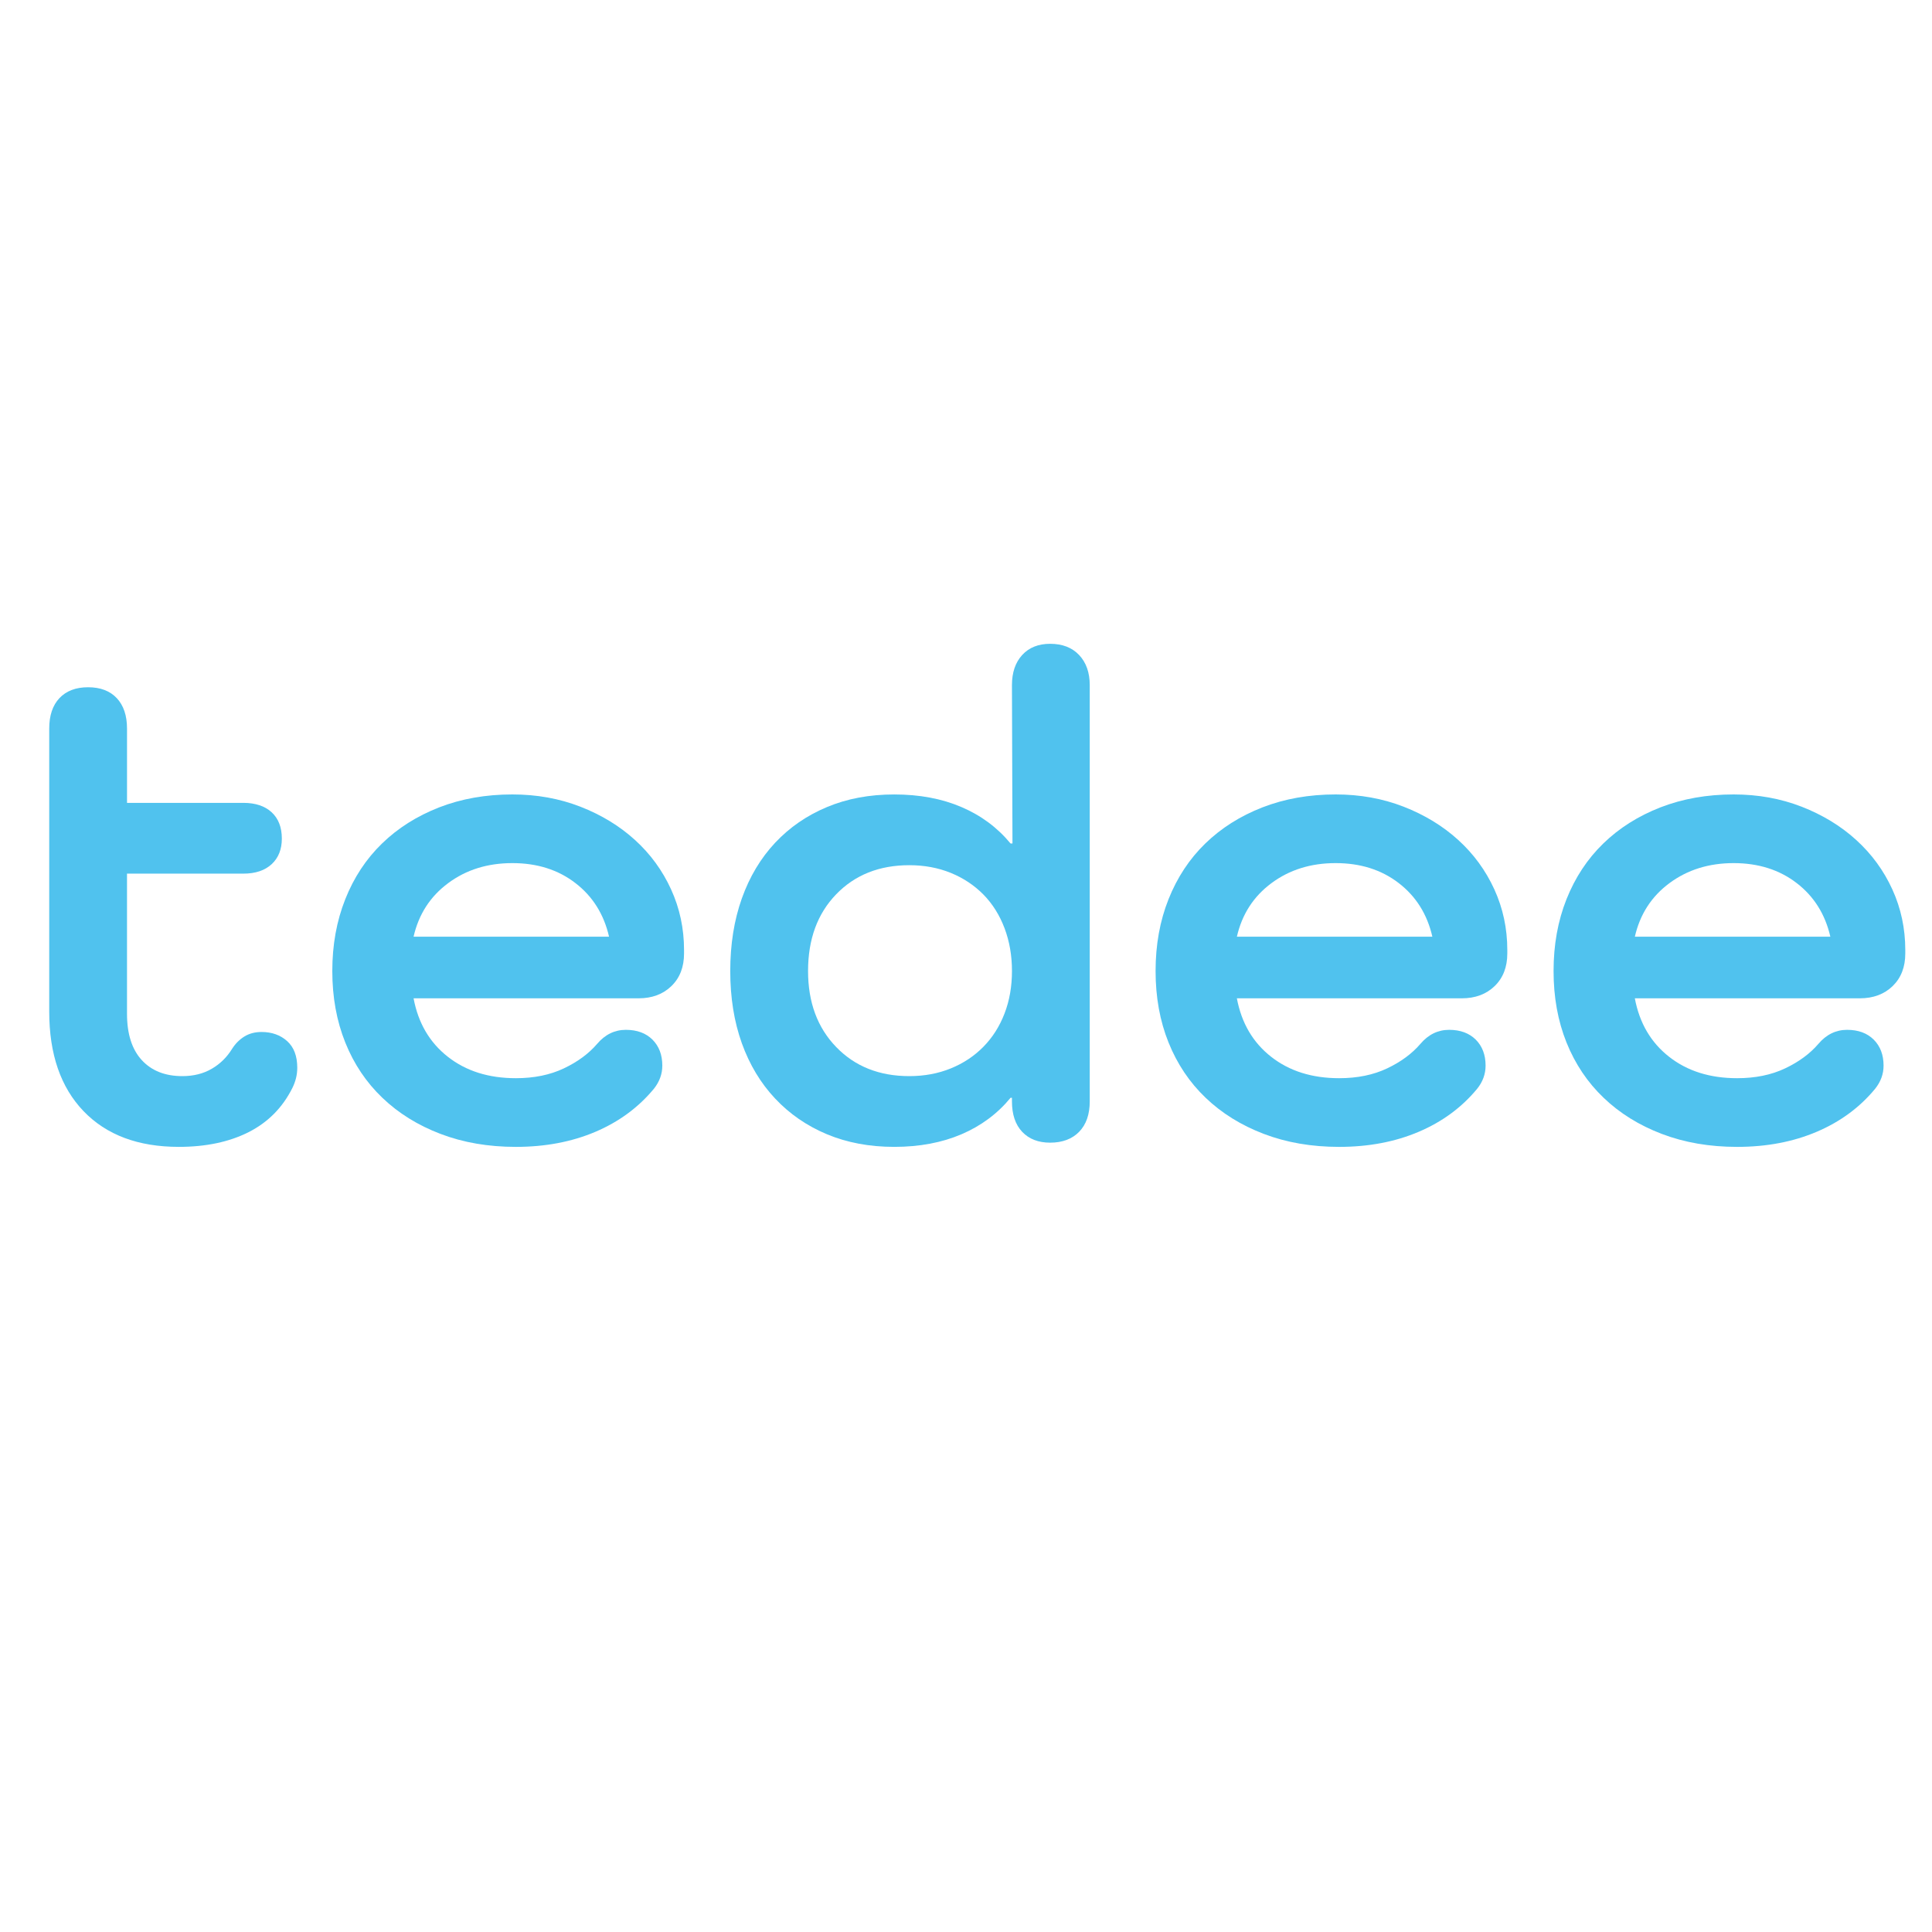
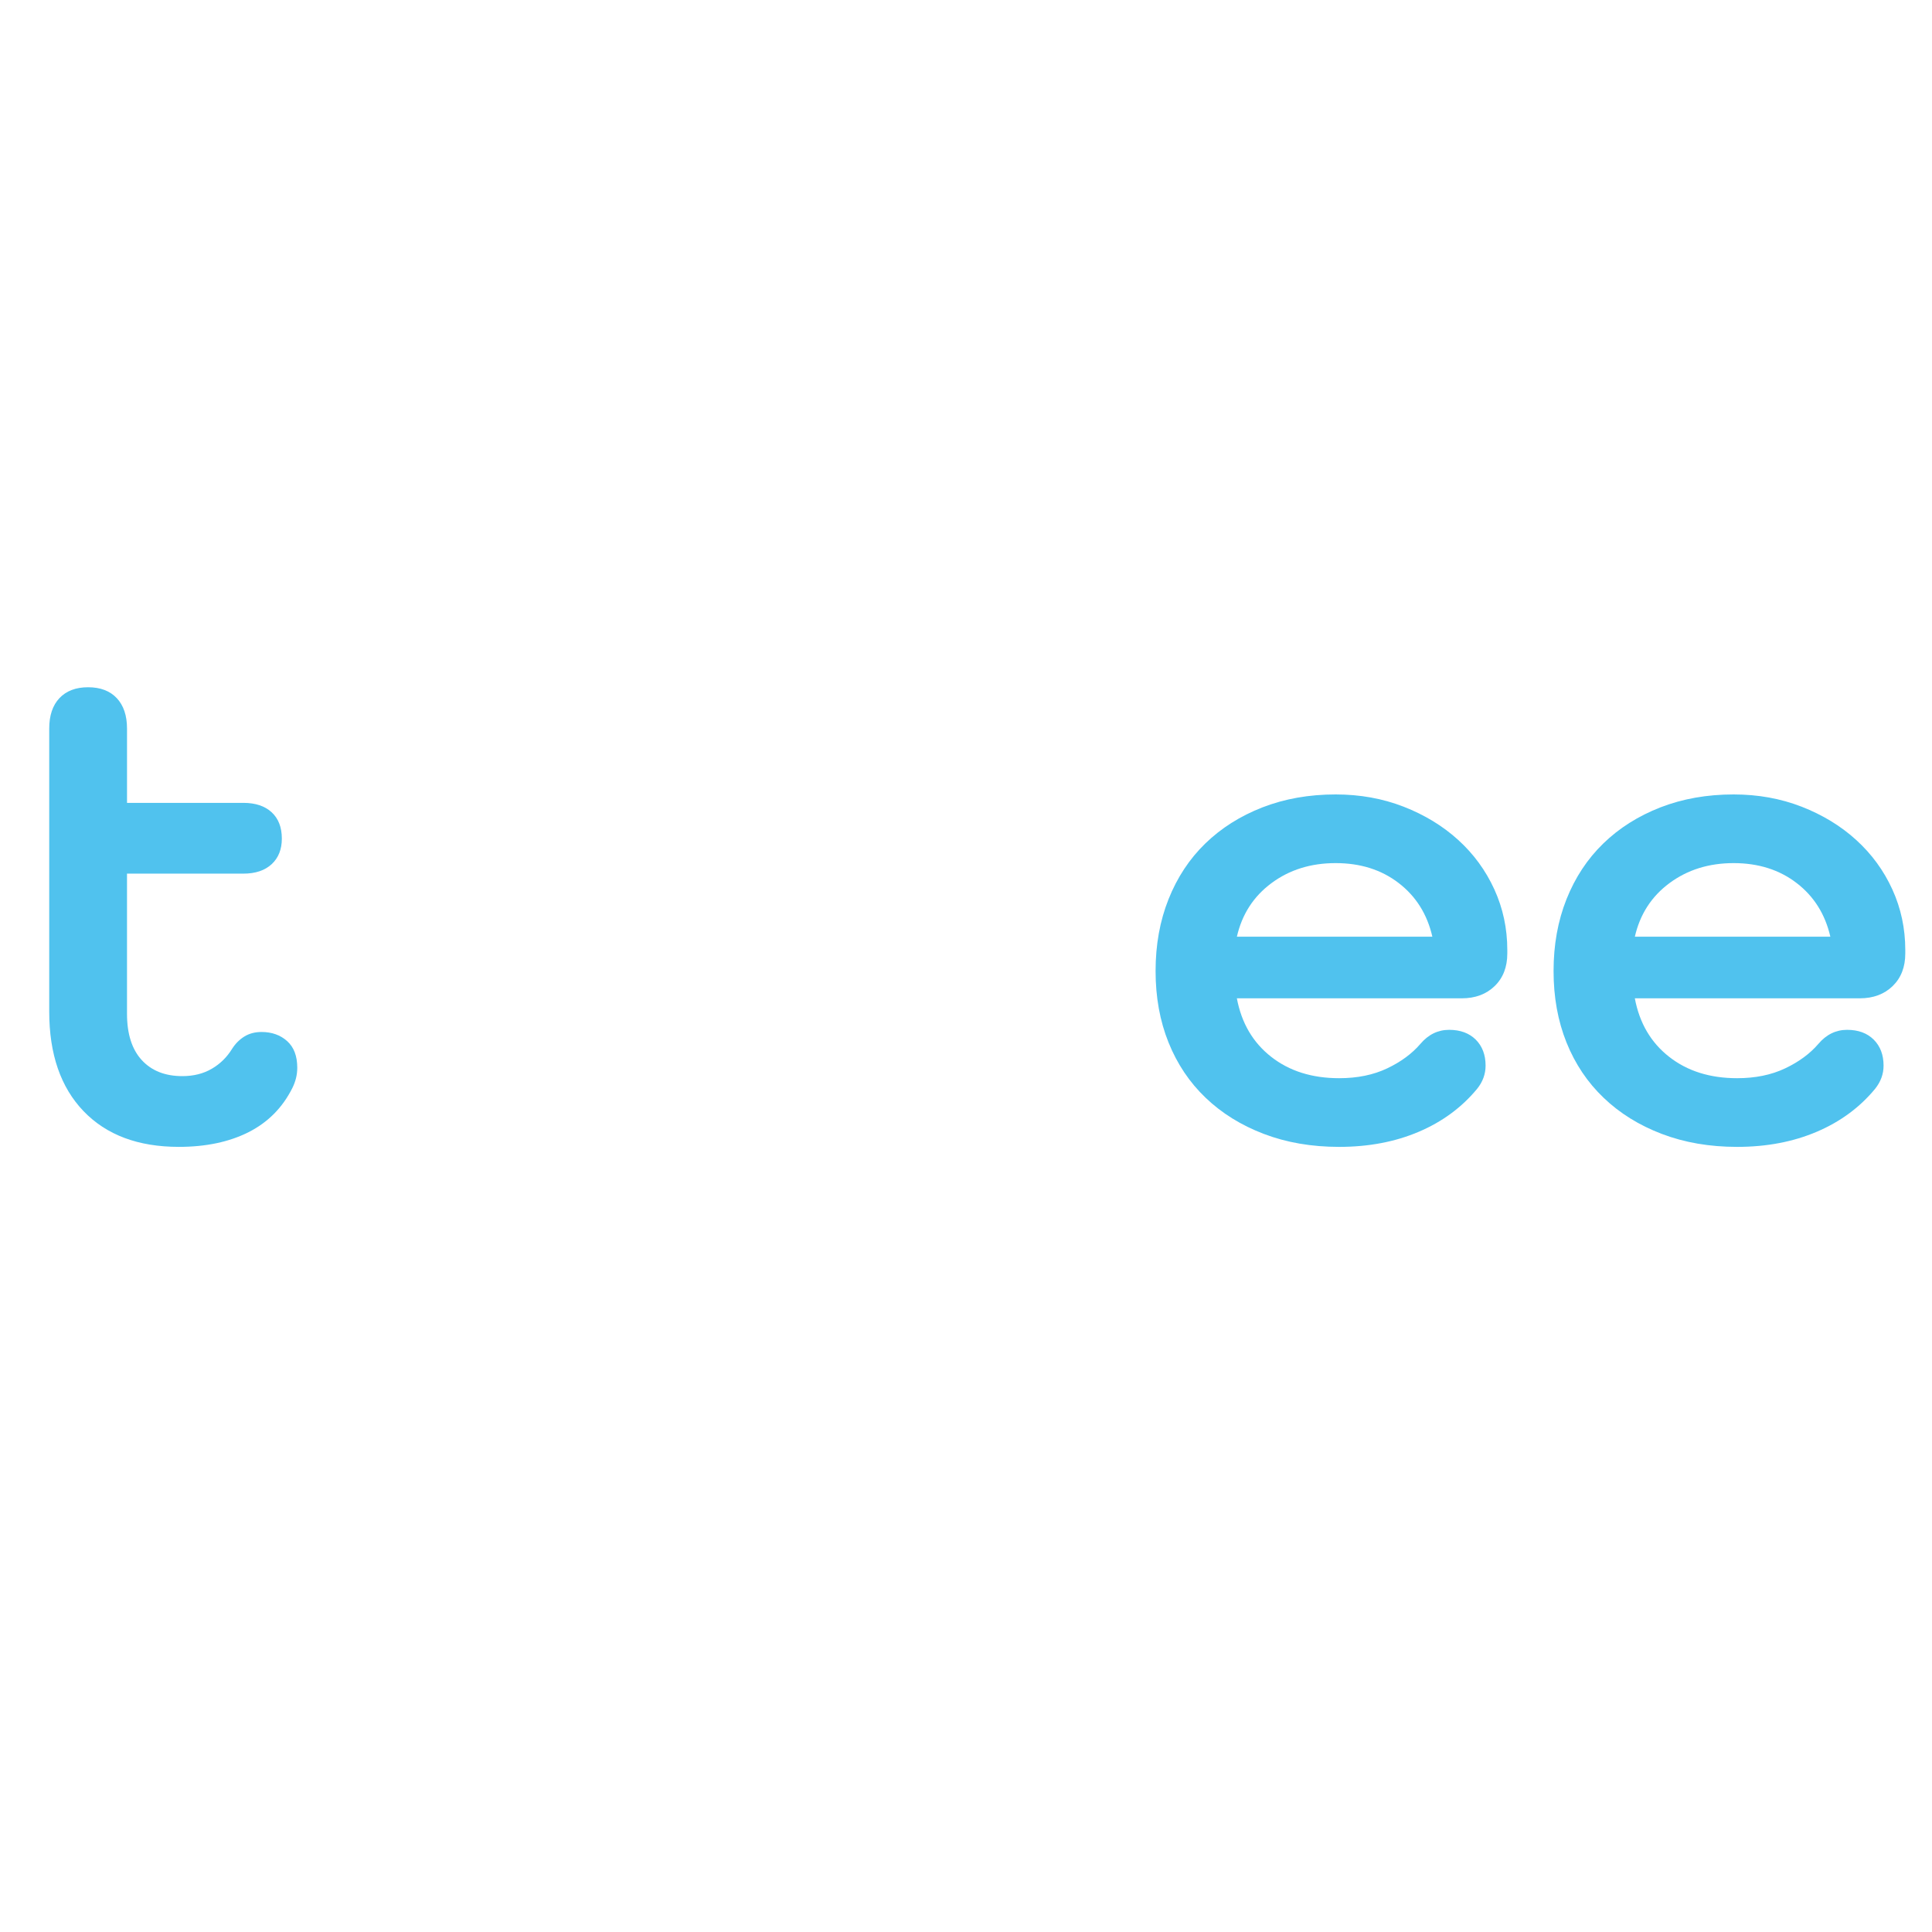
<svg xmlns="http://www.w3.org/2000/svg" version="1.1" id="Capa_1" x="0px" y="0px" width="125px" height="125px" viewBox="0 0 125 125" enable-background="new 0 0 125 125" xml:space="preserve">
  <g>
    <path fill="#50C2EE" d="M19.233,69.08c0,0.453-0.106,0.892-0.318,1.315c-0.635,1.269-1.58,2.222-2.833,2.856   c-1.254,0.633-2.758,0.951-4.51,0.951c-2.634,0-4.689-0.771-6.168-2.312c-1.479-1.543-2.219-3.688-2.219-6.438V47.139   c0-0.846,0.22-1.503,0.663-1.973C4.29,44.7,4.908,44.465,5.7,44.465c0.794,0,1.412,0.235,1.853,0.702   c0.442,0.47,0.665,1.126,0.665,1.973v4.805h7.525c0.784,0,1.396,0.204,1.836,0.611c0.437,0.408,0.656,0.974,0.656,1.702   c0,0.695-0.219,1.245-0.656,1.652c-0.44,0.408-1.052,0.614-1.836,0.614H8.217v9.065c0,1.302,0.316,2.299,0.951,2.994   c0.635,0.694,1.511,1.042,2.63,1.042c0.726,0,1.359-0.158,1.905-0.477c0.543-0.316,0.981-0.748,1.314-1.291   c0.211-0.332,0.476-0.598,0.793-0.795c0.318-0.196,0.688-0.293,1.111-0.293c0.665,0,1.216,0.196,1.654,0.587   C19.014,67.75,19.233,68.324,19.233,69.08" />
-     <path fill="#50C2EE" d="M42.308,70.441c-0.999,1.209-2.261,2.138-3.786,2.787c-1.526,0.649-3.242,0.975-5.145,0.975   c-1.784,0-3.408-0.28-4.874-0.839c-1.466-0.558-2.72-1.337-3.763-2.336c-1.042-0.995-1.843-2.189-2.401-3.579   c-0.559-1.392-0.839-2.932-0.839-4.625c0-1.692,0.28-3.241,0.839-4.646c0.558-1.406,1.351-2.608,2.38-3.606   c1.026-0.996,2.258-1.773,3.694-2.335c1.435-0.557,3.014-0.837,4.738-0.837c1.571,0,3.037,0.263,4.397,0.792   c1.359,0.531,2.539,1.247,3.536,2.155c0.997,0.906,1.775,1.97,2.334,3.195c0.559,1.223,0.839,2.532,0.839,3.921v0.227   c0,0.877-0.271,1.579-0.815,2.107c-0.544,0.529-1.254,0.794-2.131,0.794H26.758c0.301,1.603,1.042,2.863,2.221,3.785   c1.178,0.924,2.644,1.383,4.397,1.383c1.178,0,2.212-0.211,3.105-0.635c0.892-0.423,1.608-0.951,2.154-1.587   c0.513-0.604,1.133-0.907,1.859-0.907c0.725,0,1.298,0.214,1.722,0.635c0.423,0.425,0.635,0.982,0.635,1.679   C42.852,69.487,42.67,69.986,42.308,70.441 M33.15,55.843c-1.603,0-2.986,0.429-4.148,1.292c-1.164,0.86-1.912,2.017-2.244,3.468   h12.647c-0.333-1.451-1.058-2.608-2.176-3.468C36.111,56.272,34.752,55.843,33.15,55.843" />
-     <path fill="#50C2EE" d="M67.943,41.654c0.792,0,1.418,0.242,1.875,0.725c0.457,0.484,0.688,1.133,0.688,1.948v26.93   c0,0.847-0.23,1.503-0.688,1.972c-0.457,0.467-1.083,0.701-1.875,0.701c-0.763,0-1.365-0.234-1.808-0.701   c-0.442-0.469-0.662-1.125-0.662-1.972v-0.229h-0.091c-0.847,1.03-1.905,1.814-3.175,2.359c-1.268,0.542-2.72,0.815-4.352,0.815   c-1.601,0-3.053-0.273-4.351-0.815c-1.3-0.545-2.419-1.315-3.355-2.313c-0.936-0.995-1.654-2.19-2.154-3.58   c-0.498-1.392-0.748-2.946-0.748-4.669s0.25-3.288,0.748-4.693c0.5-1.403,1.218-2.605,2.154-3.604   c0.937-0.998,2.055-1.769,3.355-2.311c1.298-0.545,2.75-0.816,4.351-0.816c1.632,0,3.084,0.271,4.352,0.816   c1.27,0.542,2.328,1.33,3.175,2.356h0.125l-0.034-10.246c0-0.815,0.22-1.464,0.662-1.948   C66.578,41.896,67.181,41.654,67.943,41.654 M58.832,69.625c0.971,0,1.864-0.165,2.684-0.499c0.818-0.332,1.524-0.802,2.116-1.406   c0.591-0.604,1.045-1.321,1.363-2.152c0.319-0.83,0.479-1.745,0.479-2.743c0-0.998-0.16-1.92-0.479-2.766   c-0.318-0.844-0.772-1.572-1.363-2.177c-0.592-0.602-1.297-1.071-2.116-1.406c-0.819-0.332-1.713-0.498-2.684-0.498   c-1.942,0-3.519,0.628-4.731,1.882c-1.213,1.254-1.82,2.909-1.82,4.964c0,2.024,0.607,3.665,1.82,4.918   C55.313,68.997,56.89,69.625,58.832,69.625" />
    <path fill="#50C2EE" d="M95.574,70.441c-0.997,1.209-2.26,2.138-3.785,2.787c-1.526,0.649-3.242,0.975-5.145,0.975   c-1.784,0-3.409-0.28-4.874-0.839c-1.466-0.558-2.72-1.337-3.764-2.336c-1.042-0.995-1.843-2.189-2.402-3.579   c-0.56-1.392-0.838-2.932-0.838-4.625c0-1.692,0.278-3.241,0.838-4.646c0.56-1.406,1.352-2.608,2.38-3.606   c1.028-0.996,2.259-1.775,3.695-2.335c1.435-0.557,3.015-0.837,4.736-0.837c1.572,0,3.038,0.263,4.397,0.792   c1.36,0.531,2.539,1.247,3.537,2.155c0.997,0.906,1.774,1.97,2.335,3.195c0.558,1.223,0.838,2.532,0.838,3.921v0.227   c0,0.877-0.272,1.579-0.816,2.107c-0.543,0.529-1.254,0.794-2.13,0.794H80.025c0.301,1.603,1.042,2.863,2.221,3.785   c1.179,0.924,2.645,1.383,4.398,1.383c1.178,0,2.213-0.211,3.104-0.635c0.891-0.423,1.608-0.951,2.153-1.587   c0.513-0.604,1.133-0.907,1.859-0.907c0.724,0,1.298,0.214,1.722,0.635c0.423,0.425,0.635,0.984,0.635,1.679   C96.118,69.487,95.937,69.986,95.574,70.441 M86.416,55.843c-1.602,0-2.984,0.429-4.148,1.292c-1.162,0.86-1.91,2.017-2.242,3.468   h12.647c-0.332-1.451-1.058-2.608-2.175-3.468C89.378,56.272,88.019,55.843,86.416,55.843" />
    <path fill="#50C2EE" d="M121.323,70.441c-0.996,1.209-2.26,2.138-3.786,2.787c-1.525,0.649-3.24,0.975-5.145,0.975   c-1.783,0-3.408-0.28-4.874-0.839c-1.466-0.558-2.72-1.337-3.762-2.336c-1.044-0.995-1.844-2.189-2.404-3.579   c-0.559-1.392-0.837-2.932-0.837-4.625c0-1.692,0.278-3.241,0.837-4.646c0.561-1.406,1.353-2.608,2.382-3.606   c1.026-0.996,2.258-1.775,3.694-2.335c1.436-0.557,3.014-0.837,4.737-0.837c1.571,0,3.037,0.263,4.397,0.792   c1.359,0.531,2.539,1.247,3.535,2.155c0.997,0.906,1.776,1.97,2.336,3.195c0.558,1.223,0.838,2.532,0.838,3.921v0.227   c0,0.877-0.272,1.579-0.815,2.107c-0.544,0.529-1.256,0.794-2.13,0.794h-14.553c0.301,1.603,1.042,2.863,2.221,3.785   c1.178,0.924,2.645,1.383,4.397,1.383c1.178,0,2.213-0.211,3.105-0.635c0.892-0.423,1.609-0.951,2.154-1.587   c0.513-0.604,1.133-0.907,1.857-0.907c0.726,0,1.3,0.214,1.723,0.635c0.423,0.425,0.636,0.984,0.636,1.679   C121.868,69.487,121.685,69.986,121.323,70.441 M112.166,55.843c-1.603,0-2.984,0.432-4.148,1.292   c-1.164,0.86-1.911,2.017-2.243,3.468h12.648c-0.334-1.451-1.059-2.608-2.178-3.468C115.128,56.275,113.768,55.843,112.166,55.843" />
  </g>
</svg>